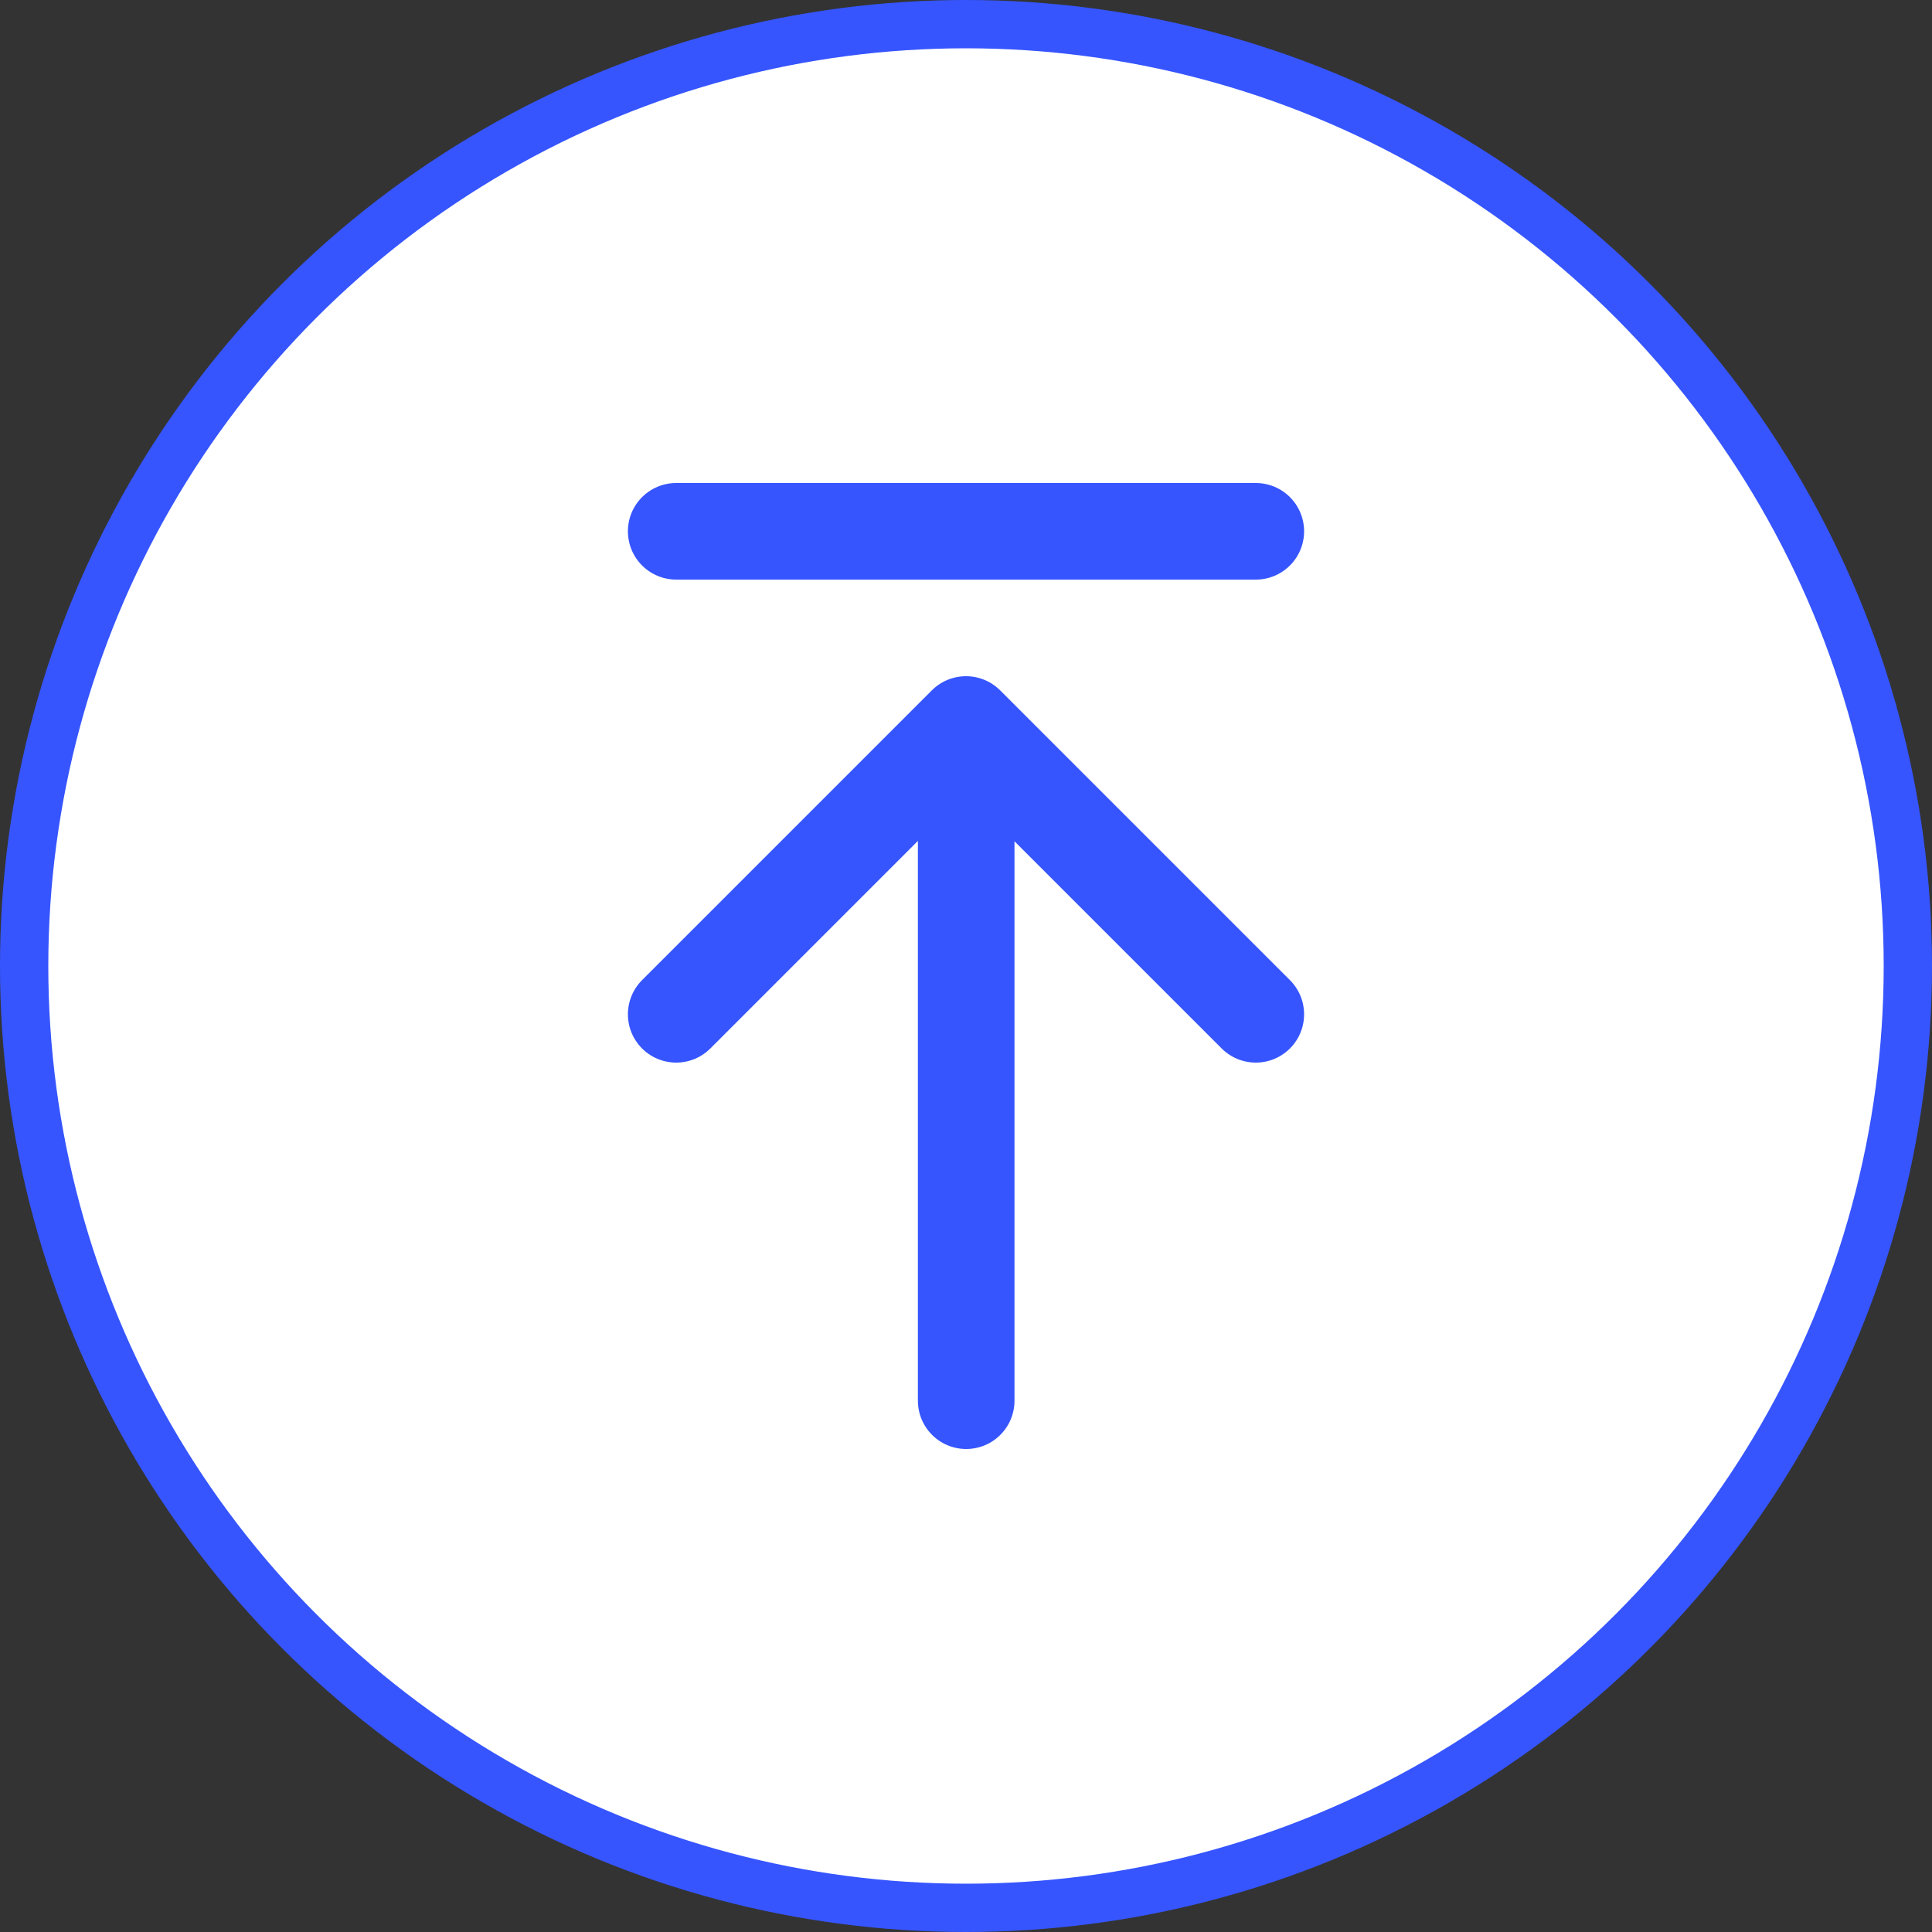
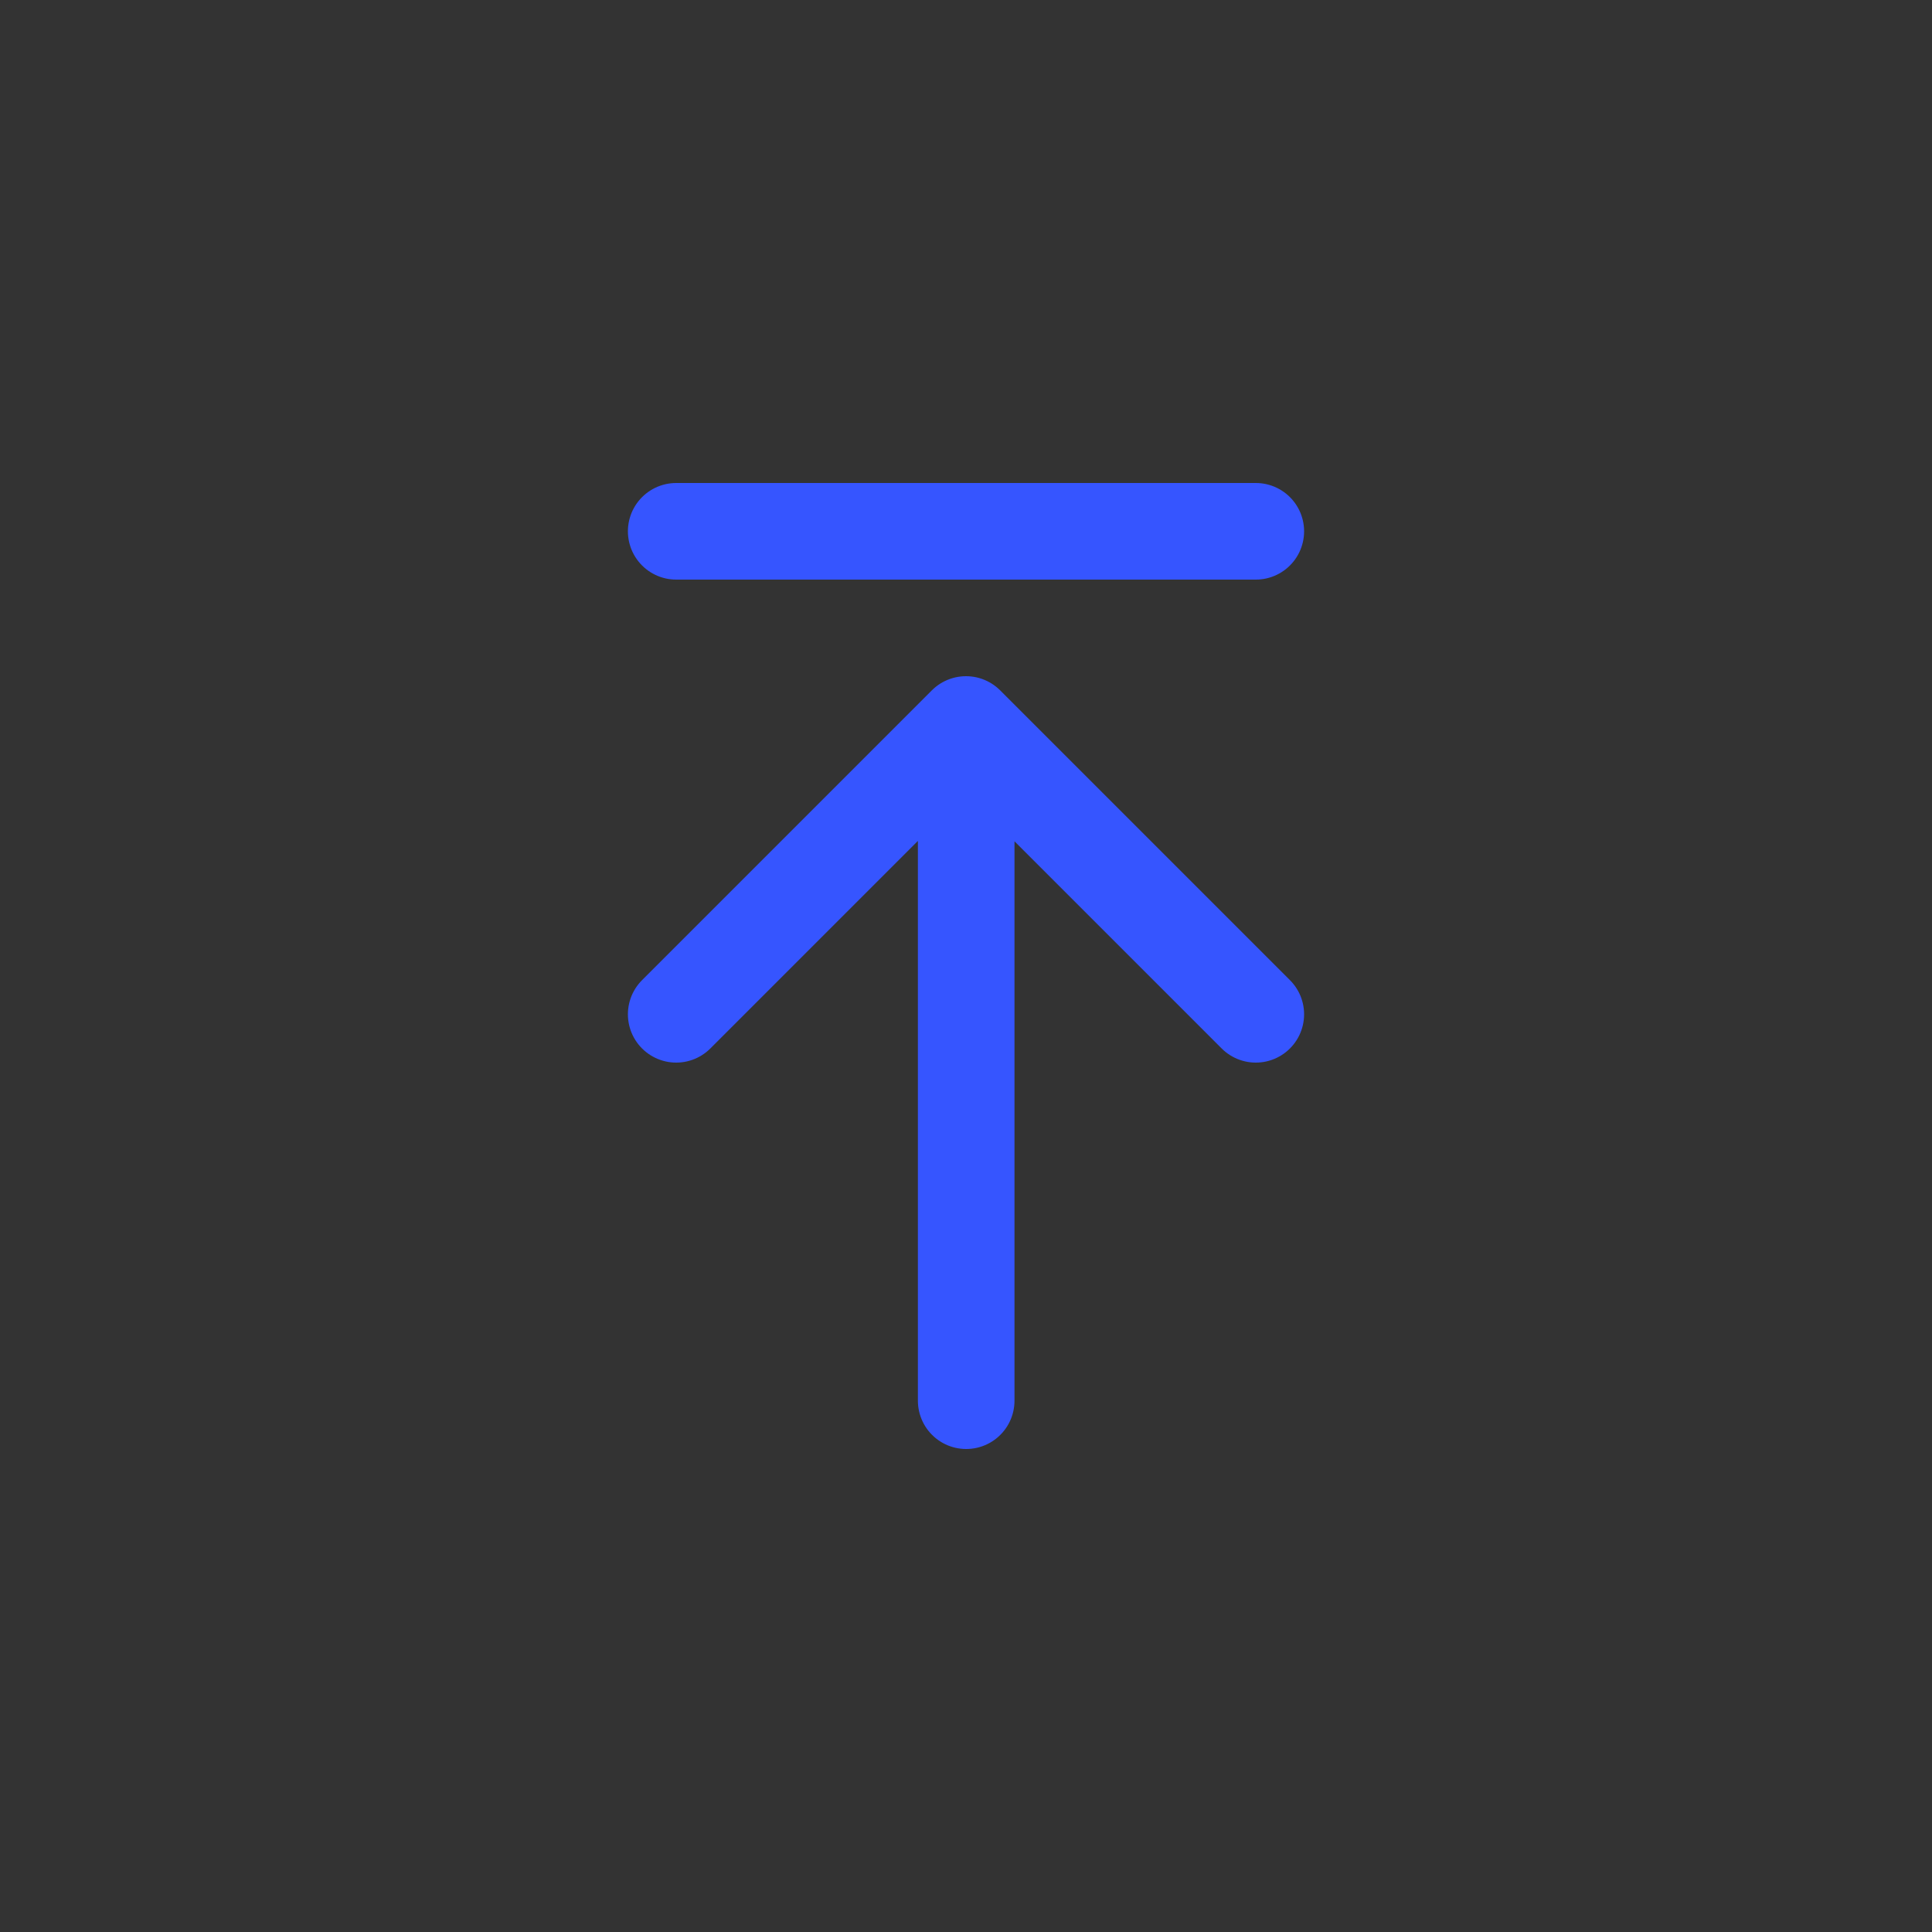
<svg xmlns="http://www.w3.org/2000/svg" width="40" height="40" fill="none">
  <rect width="100%" height="100%" fill="#333333" stroke="none" />
-   <circle cx="20" cy="20" r="19.5" fill="#fff" stroke="#3655FF" />
  <path d="M20.004 15.05V29M14 21l6-6 6 6M14 11h12" stroke="#3655FF" stroke-width="2" stroke-linecap="round" stroke-linejoin="round" />
</svg>